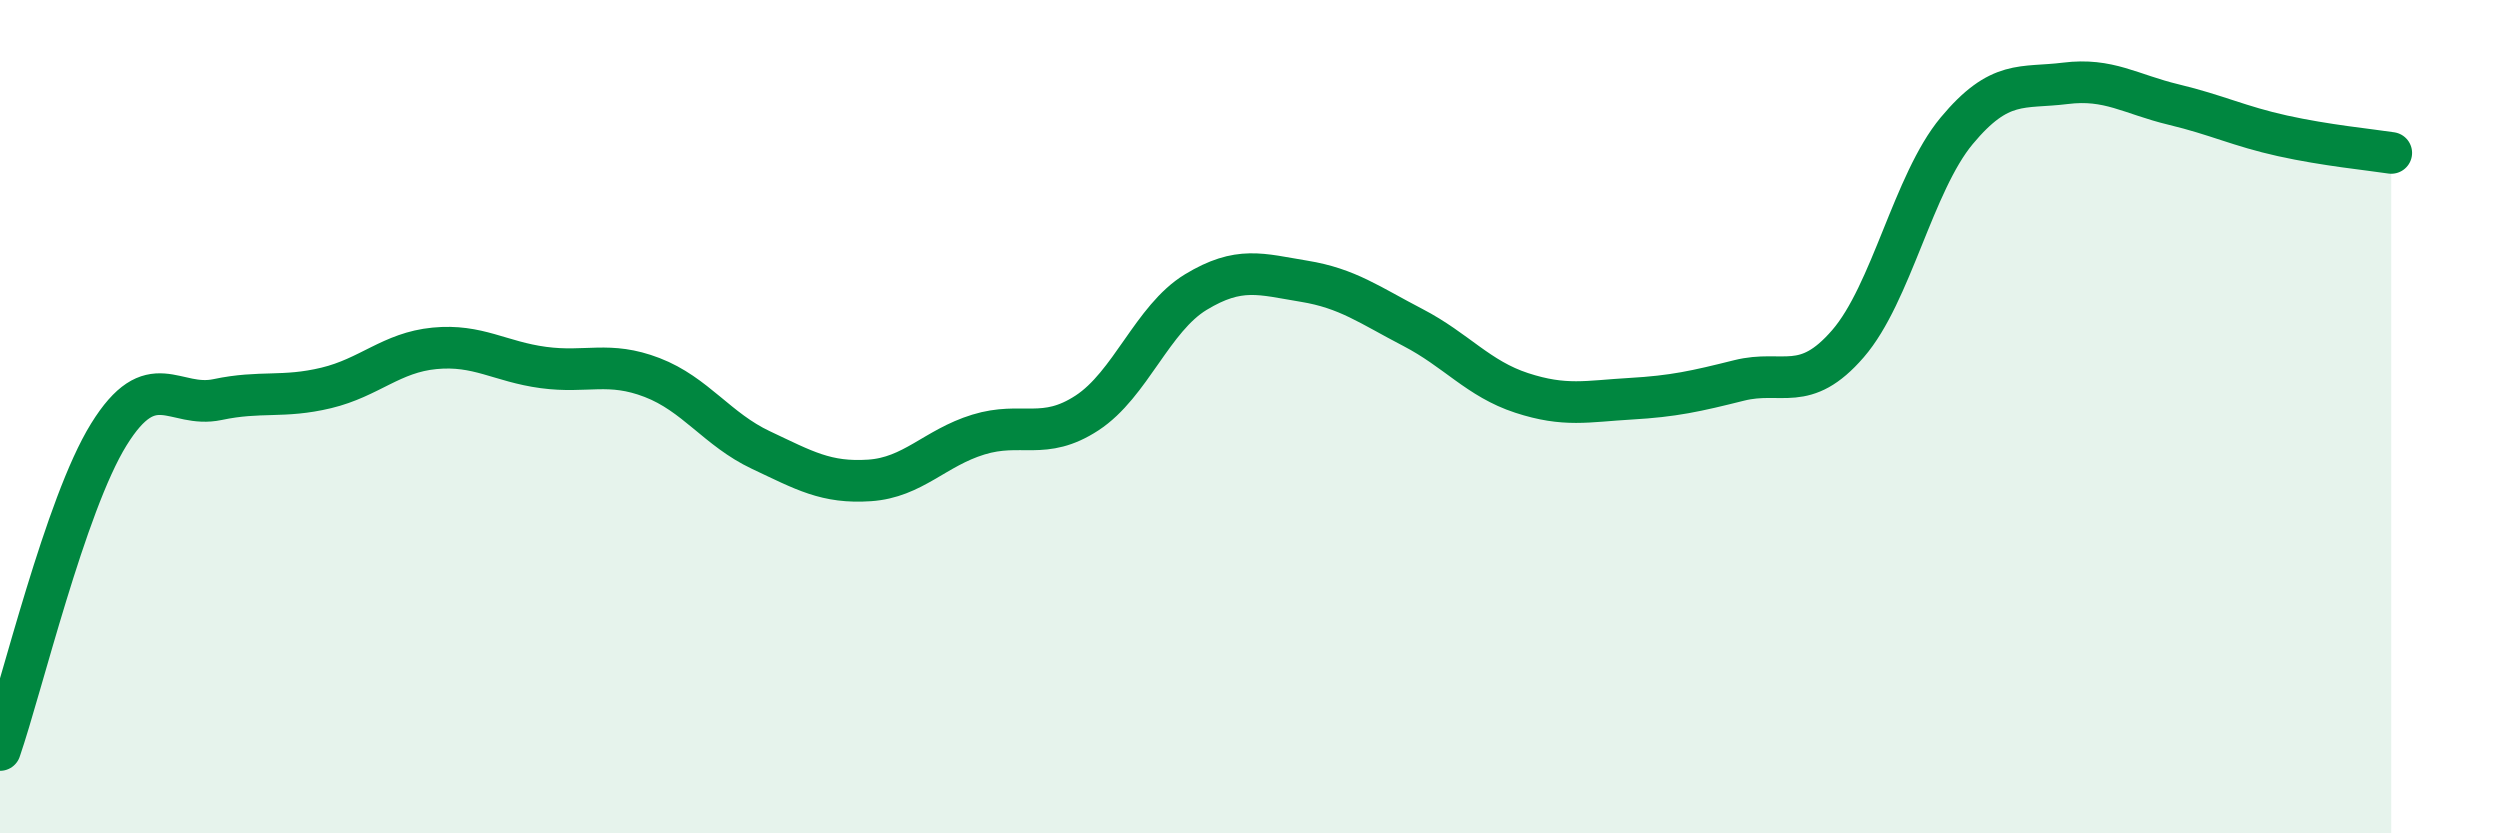
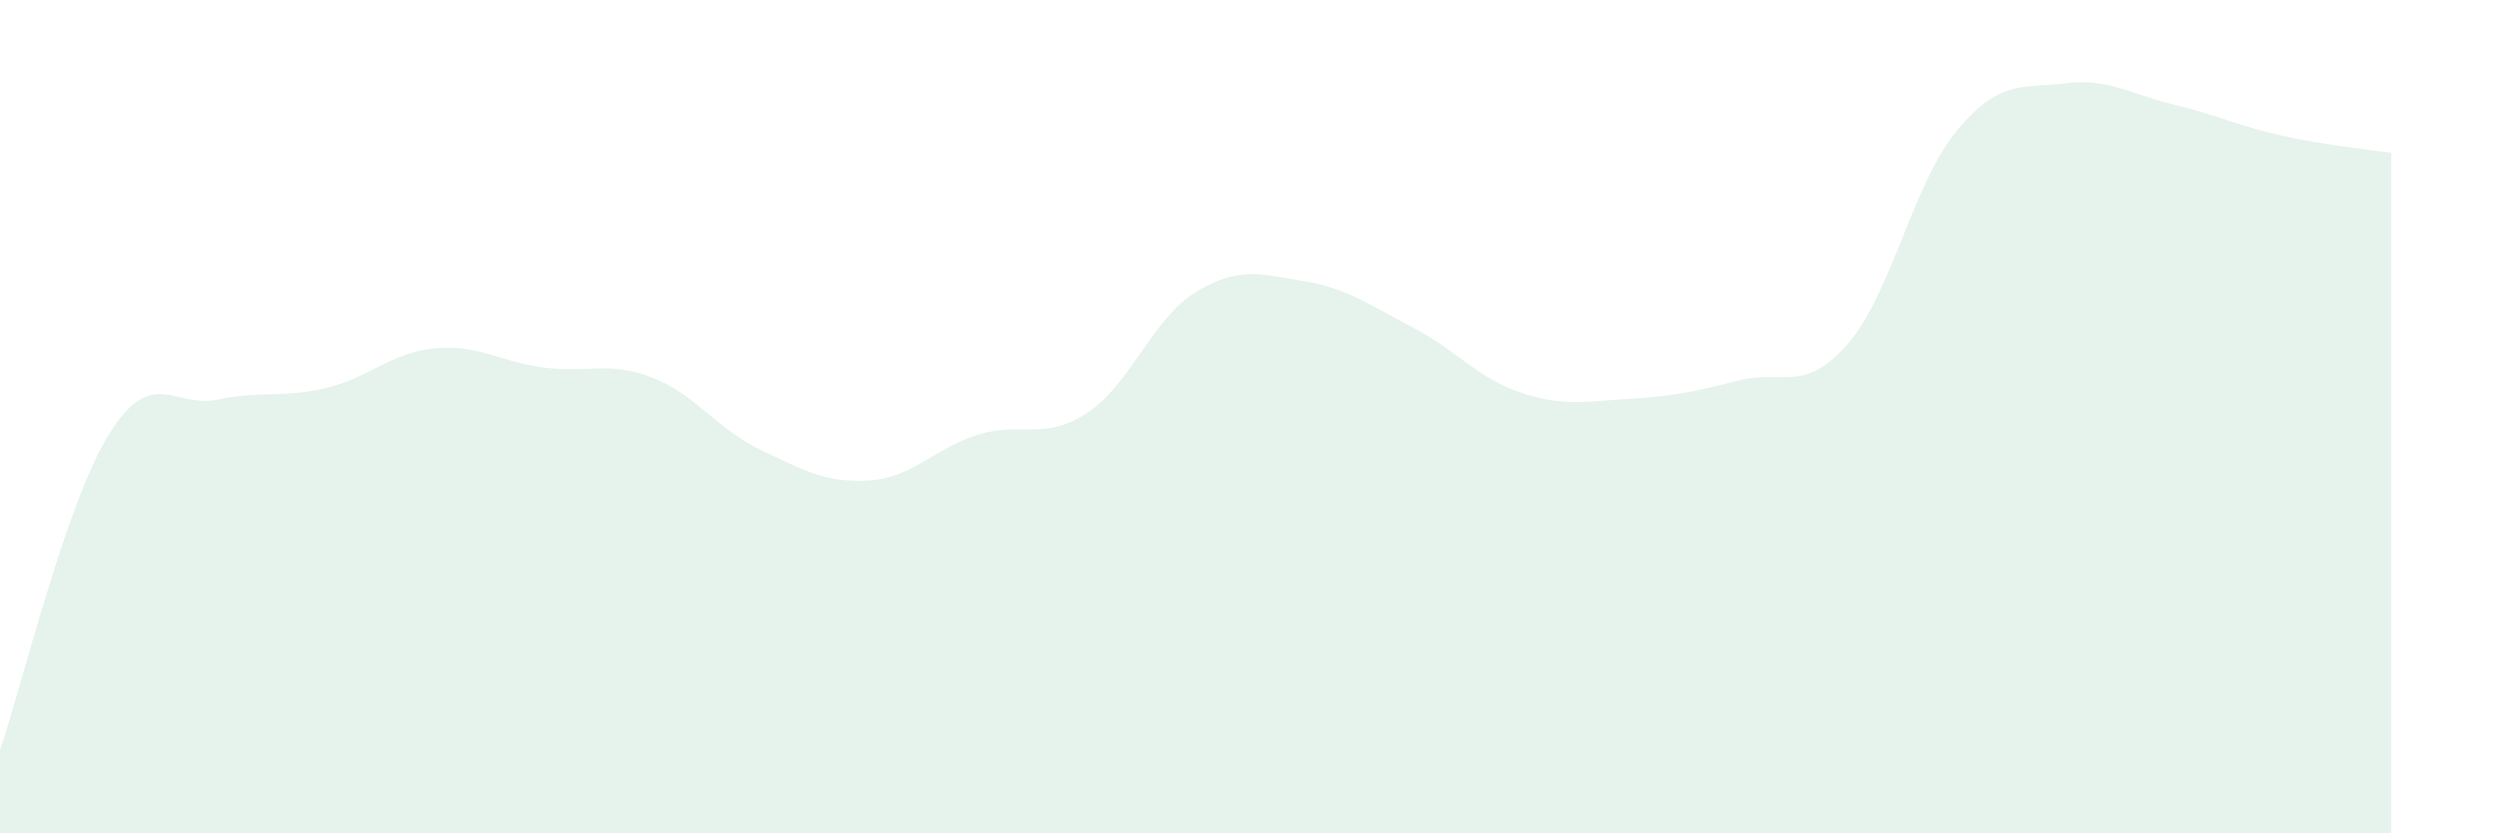
<svg xmlns="http://www.w3.org/2000/svg" width="60" height="20" viewBox="0 0 60 20">
  <path d="M 0,18 C 0.52,16.49 1.57,12.11 2.61,10.43 C 3.65,8.75 4.18,9.81 5.22,9.59 C 6.26,9.37 6.79,9.56 7.83,9.31 C 8.87,9.06 9.39,8.46 10.43,8.36 C 11.47,8.26 12,8.68 13.04,8.82 C 14.08,8.96 14.61,8.66 15.65,9.06 C 16.69,9.46 17.22,10.31 18.26,10.8 C 19.3,11.29 19.83,11.6 20.87,11.53 C 21.91,11.46 22.44,10.75 23.48,10.43 C 24.52,10.11 25.05,10.59 26.09,9.91 C 27.13,9.23 27.66,7.64 28.7,7.01 C 29.74,6.38 30.26,6.58 31.3,6.75 C 32.34,6.92 32.87,7.32 33.91,7.86 C 34.95,8.4 35.48,9.09 36.52,9.43 C 37.56,9.77 38.09,9.63 39.13,9.57 C 40.17,9.51 40.7,9.39 41.74,9.13 C 42.78,8.87 43.31,9.45 44.35,8.25 C 45.39,7.05 45.92,4.39 46.96,3.14 C 48,1.89 48.53,2.13 49.57,2 C 50.61,1.87 51.13,2.26 52.17,2.51 C 53.21,2.76 53.74,3.03 54.78,3.26 C 55.82,3.49 56.87,3.59 57.39,3.67L57.39 20L0 20Z" fill="#008740" opacity="0.1" stroke-linecap="round" stroke-linejoin="round" />
-   <path d="M 0,18 C 0.52,16.49 1.57,12.11 2.61,10.43 C 3.65,8.75 4.18,9.81 5.22,9.59 C 6.26,9.37 6.79,9.56 7.83,9.31 C 8.87,9.06 9.39,8.46 10.43,8.36 C 11.47,8.26 12,8.68 13.04,8.82 C 14.08,8.96 14.61,8.66 15.65,9.06 C 16.69,9.46 17.22,10.31 18.26,10.8 C 19.3,11.29 19.83,11.6 20.87,11.53 C 21.91,11.46 22.44,10.75 23.48,10.43 C 24.52,10.11 25.05,10.59 26.09,9.91 C 27.13,9.23 27.66,7.64 28.7,7.01 C 29.74,6.38 30.26,6.58 31.3,6.75 C 32.34,6.92 32.87,7.32 33.91,7.86 C 34.95,8.4 35.48,9.09 36.52,9.43 C 37.56,9.77 38.09,9.63 39.13,9.57 C 40.17,9.51 40.7,9.39 41.74,9.13 C 42.78,8.87 43.31,9.45 44.35,8.25 C 45.39,7.05 45.92,4.39 46.96,3.14 C 48,1.89 48.53,2.13 49.57,2 C 50.61,1.87 51.13,2.26 52.17,2.51 C 53.21,2.76 53.74,3.03 54.78,3.26 C 55.82,3.49 56.87,3.59 57.39,3.67" stroke="#008740" stroke-width="1" fill="none" stroke-linecap="round" stroke-linejoin="round" />
</svg>